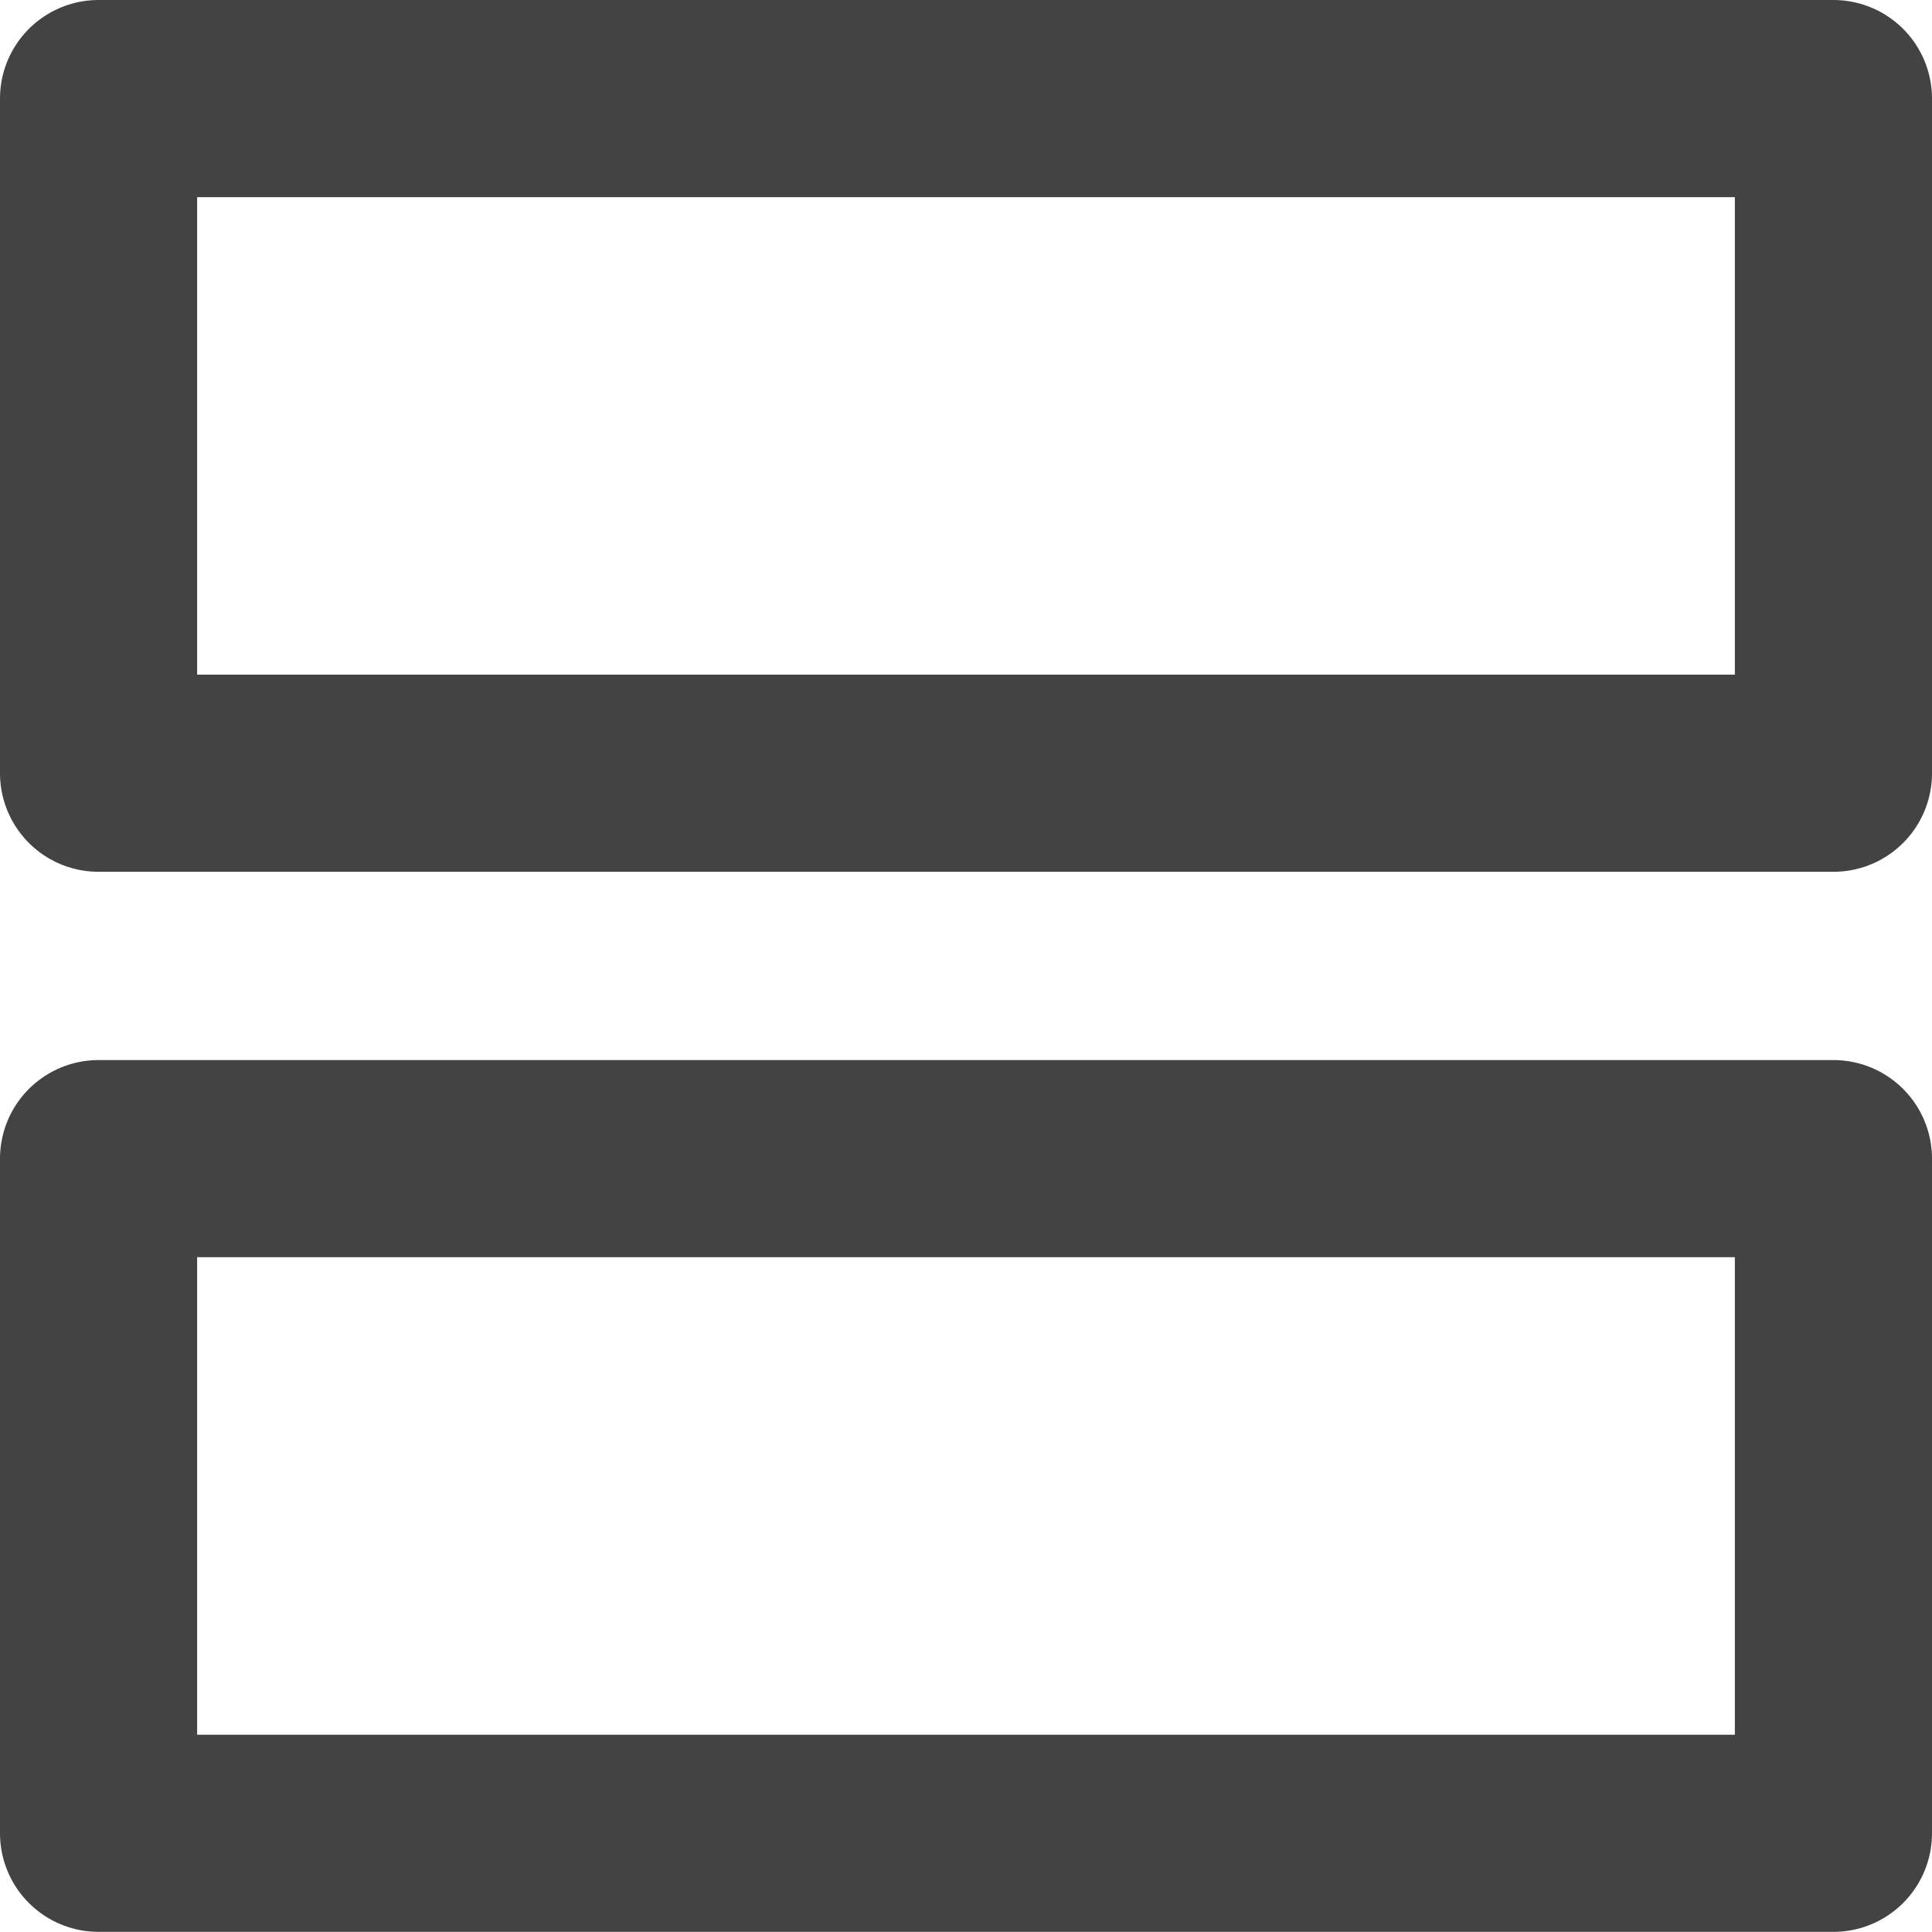
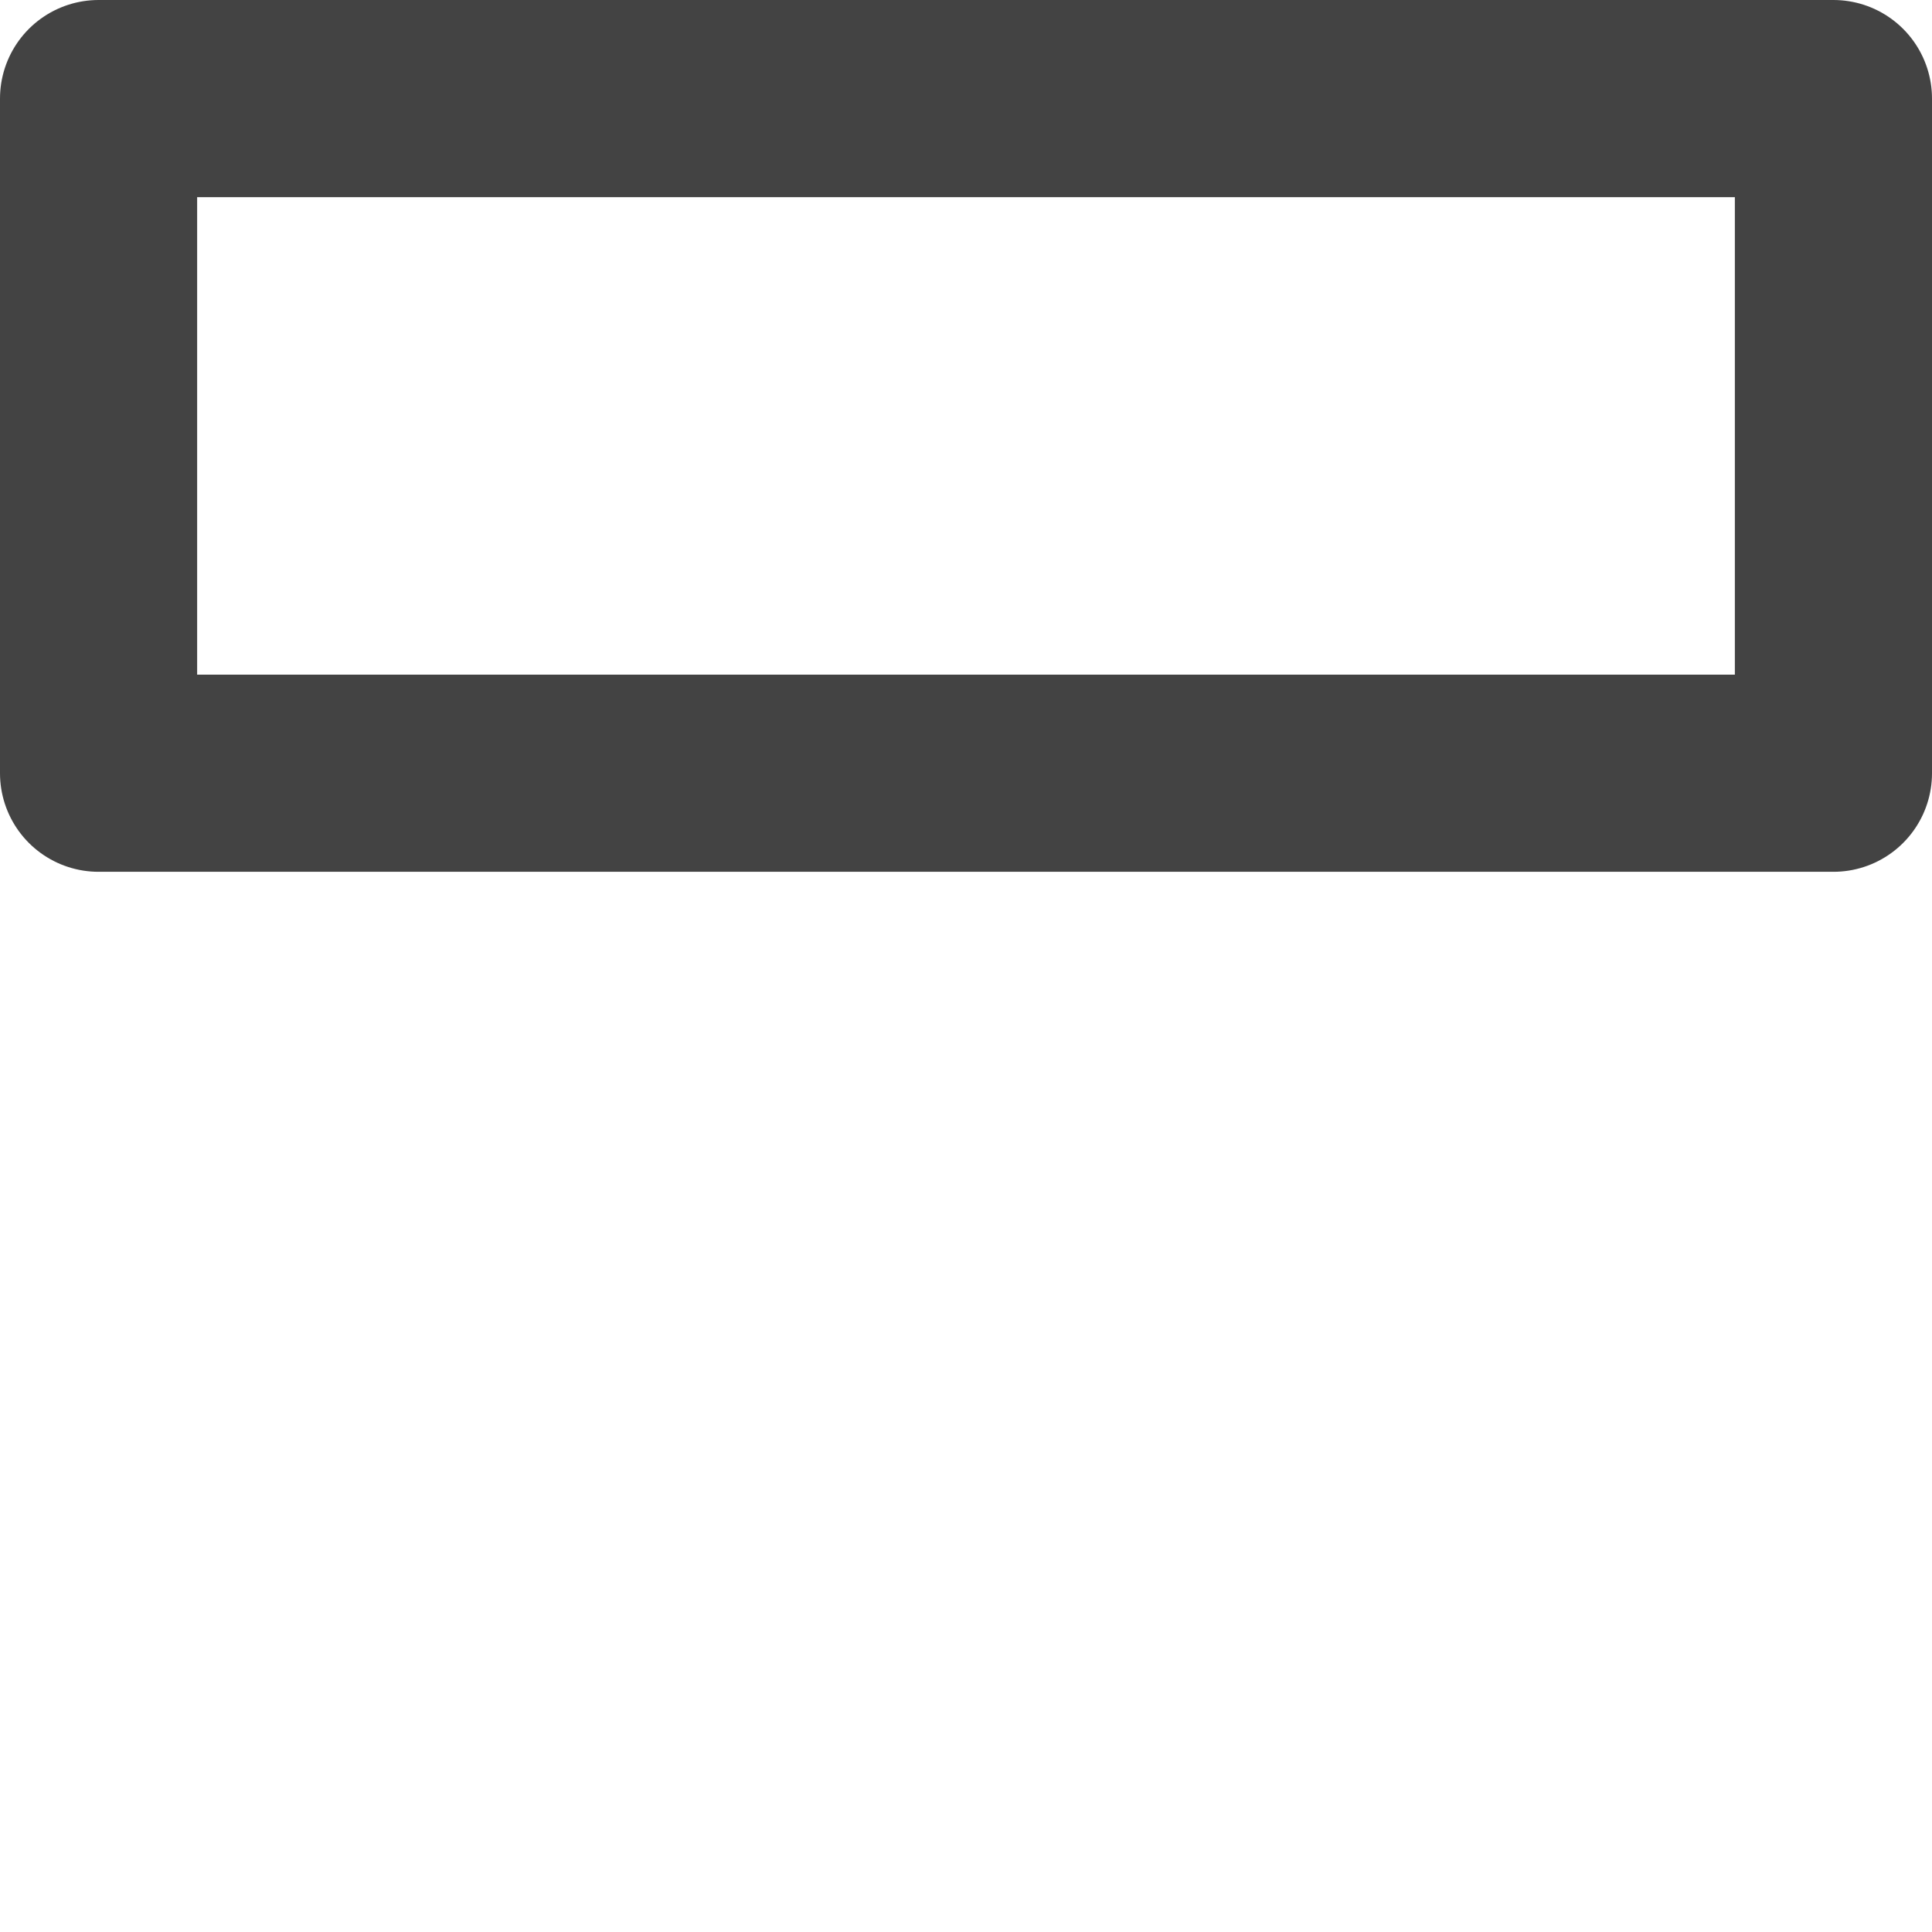
<svg xmlns="http://www.w3.org/2000/svg" width="13.72" height="13.72" viewBox="0 0 13.72 13.72">
  <g id="Group_2004" data-name="Group 2004" transform="translate(-312.476 -814.14)">
    <rect id="Rectangle_1035" data-name="Rectangle 1035" width="12.32" height="4.791" transform="translate(313.176 814.84)" fill="none" stroke="#434343" stroke-linecap="round" stroke-linejoin="round" stroke-width="1.4" />
-     <rect id="Rectangle_1034" data-name="Rectangle 1034" width="12.32" height="4.791" transform="translate(313.176 822.368)" fill="none" stroke="#434343" stroke-linecap="round" stroke-linejoin="round" stroke-width="1.4" />
  </g>
</svg>